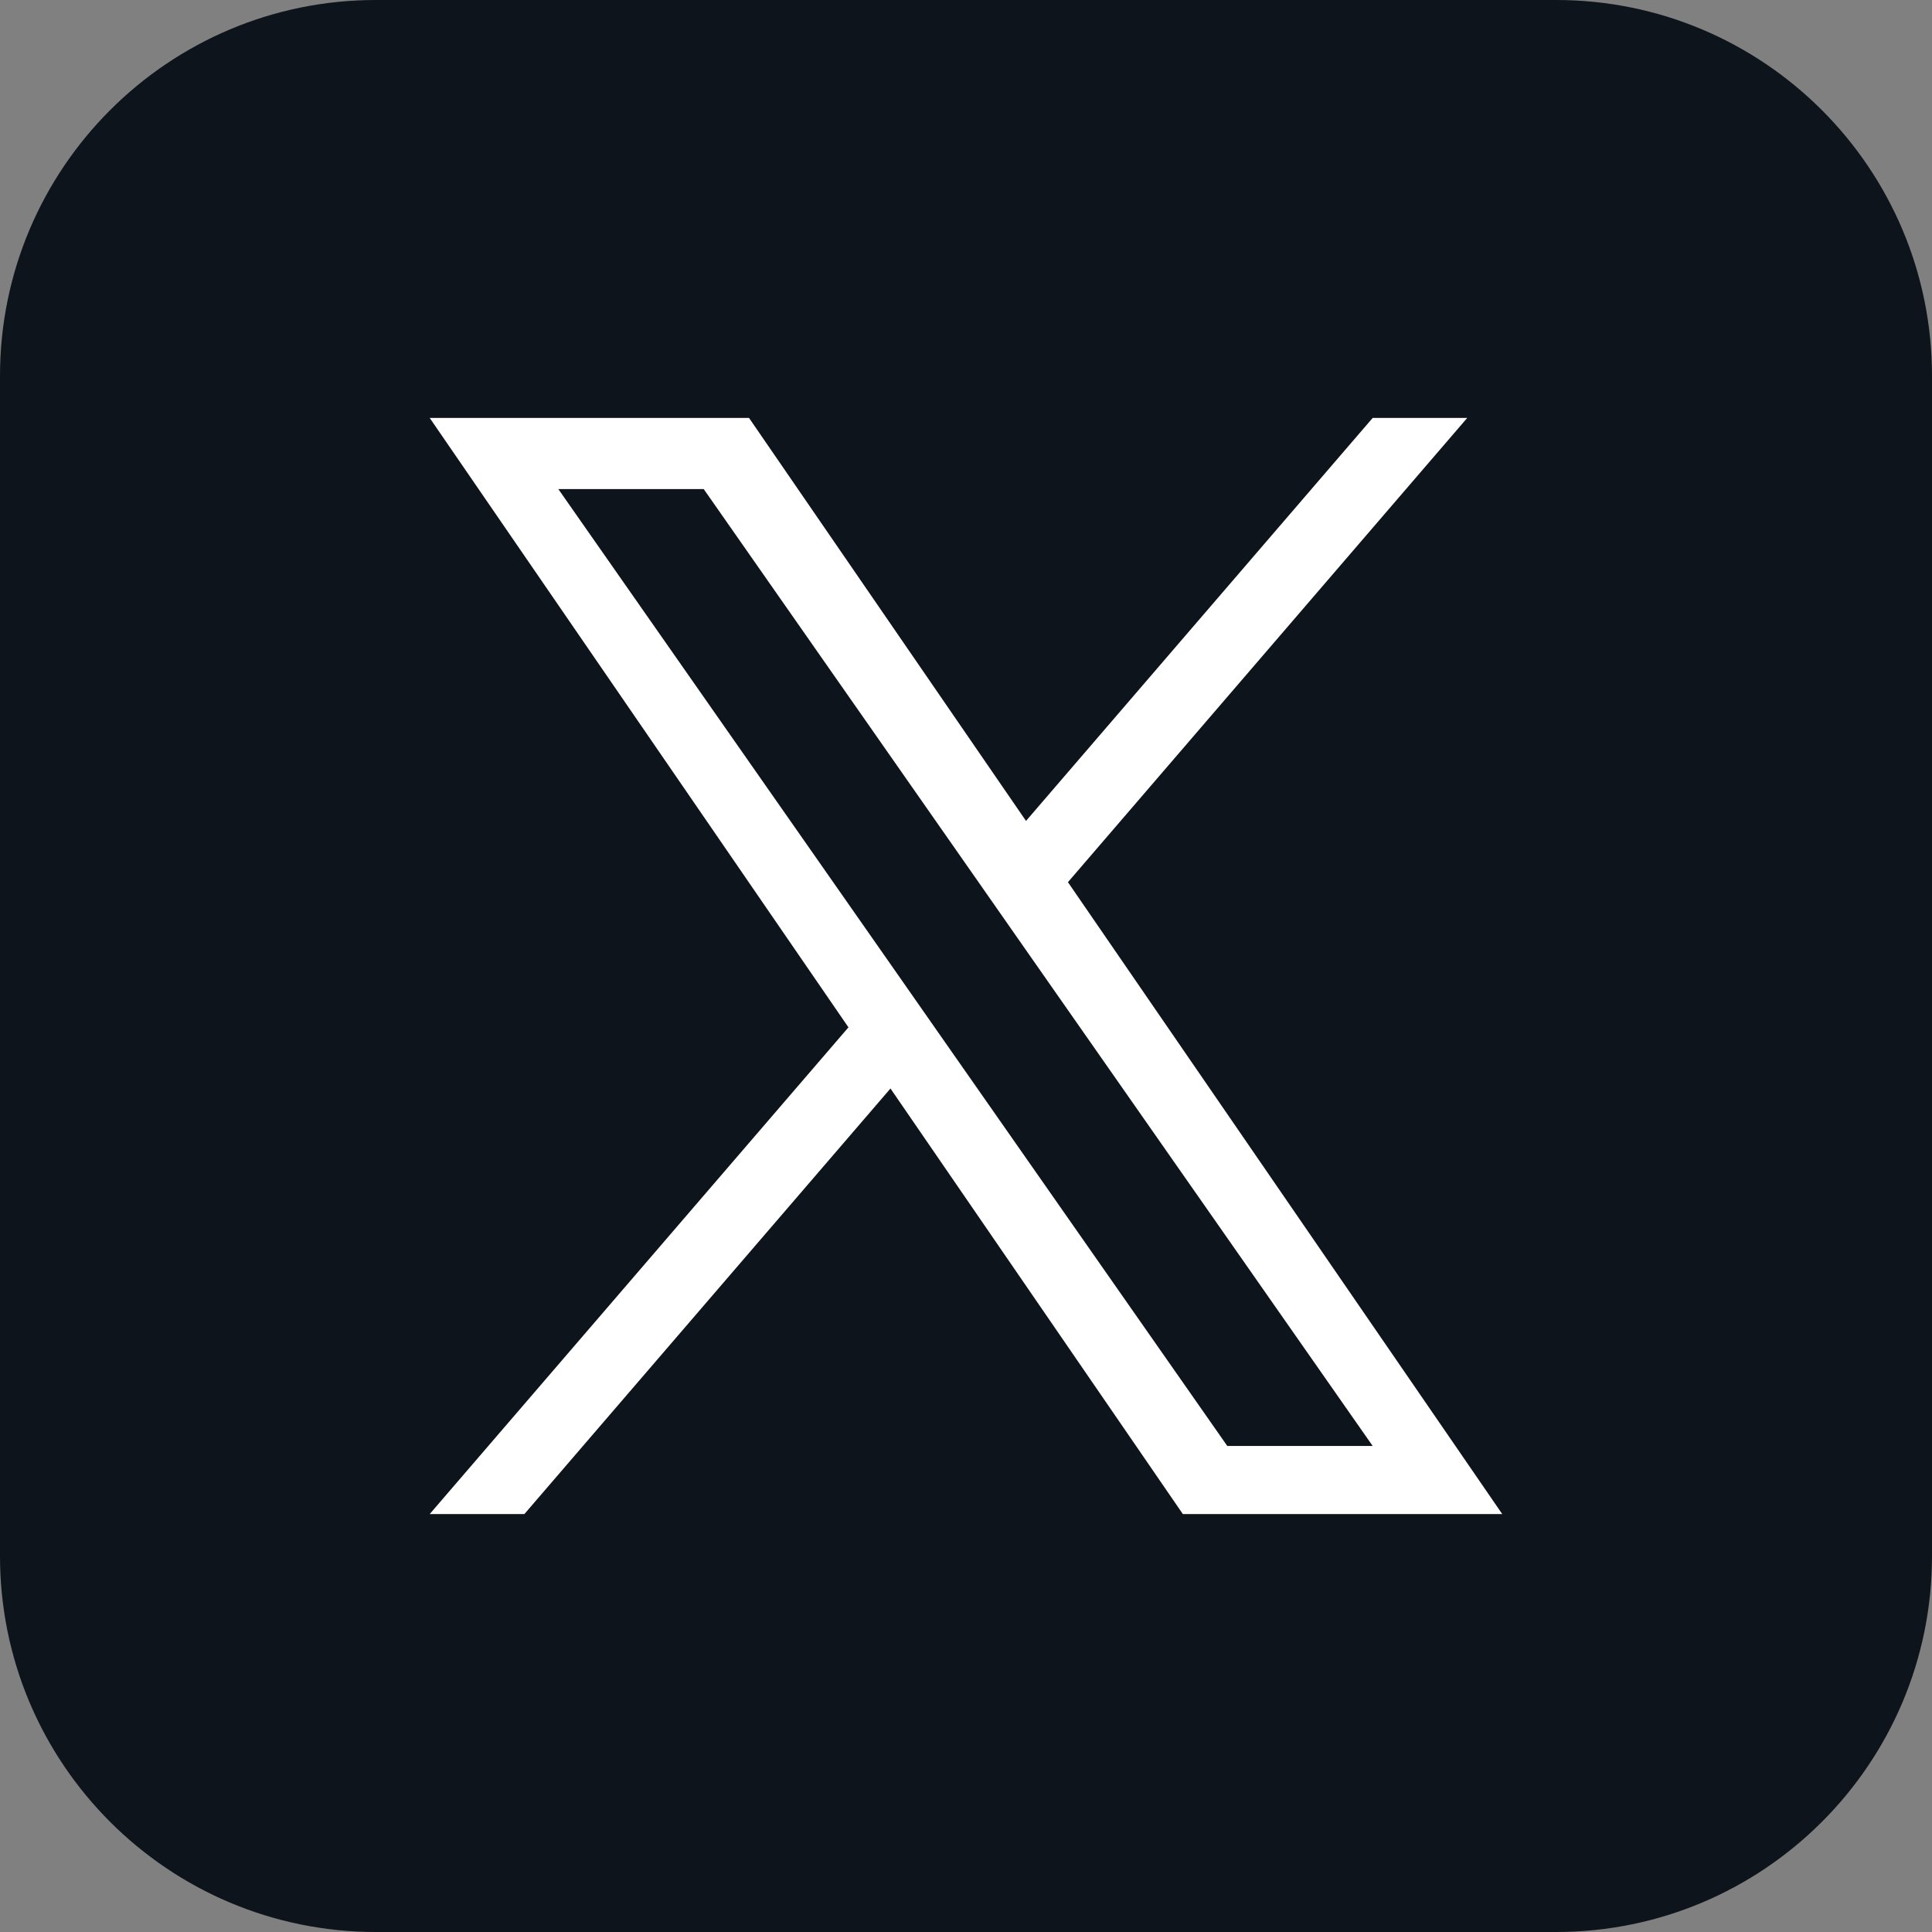
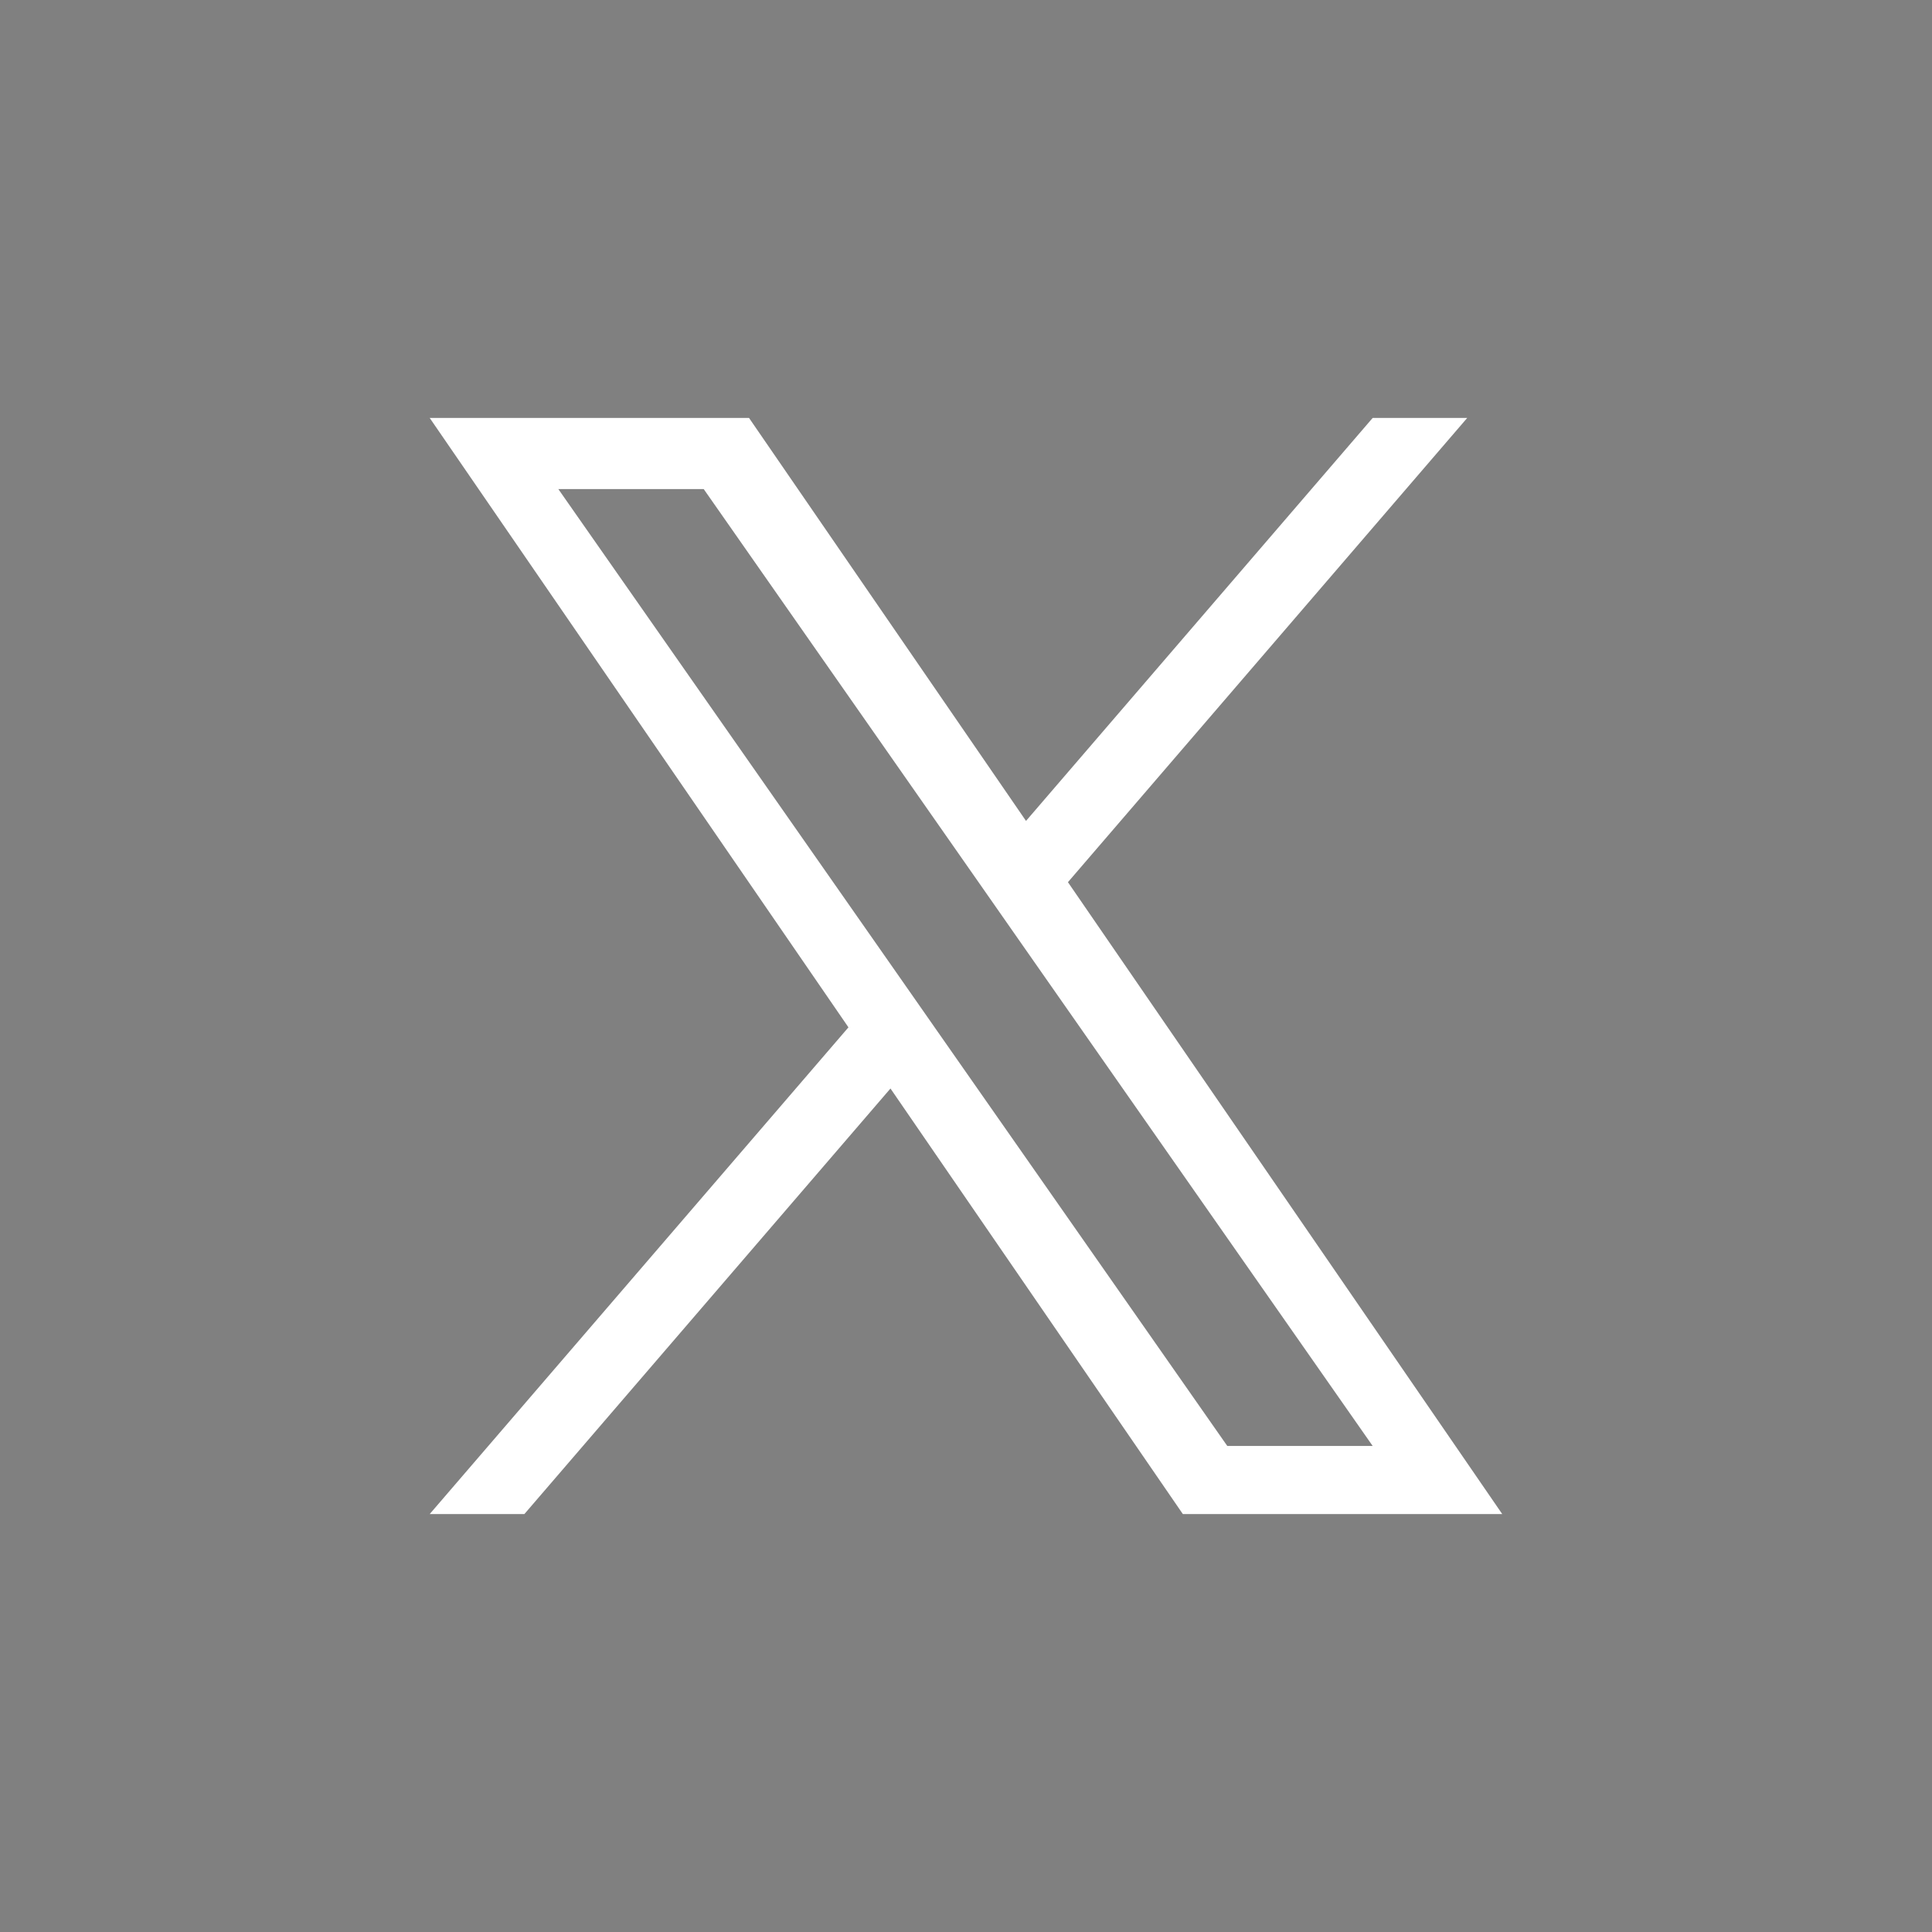
<svg xmlns="http://www.w3.org/2000/svg" width="32" height="32" viewBox="0 0 32 32" fill="none">
  <rect x="0" y="0" width="32" height="32" fill="#808080" stroke="none" />
  <g clip-path="url(#clip0_11_2)">
-     <path d="M25.773 0H6.227C2.788 0 0 2.788 0 6.227V25.773C0 29.212 2.788 32 6.227 32H25.773C29.212 32 32 29.212 32 25.773V6.227C32 2.788 29.212 0 25.773 0Z" fill="#0E141B" />
    <path d="M17.69 14.61L24.302 6.922H22.736L16.994 13.597L12.406 6.922H7.117L14.053 17.016L7.117 25.078H8.685L14.749 18.029L19.592 25.078H24.882L17.688 14.611L17.69 14.61ZM15.542 17.104L14.84 16.099L9.248 8.101H11.656L16.168 14.555L16.87 15.56L22.736 23.95H20.328L15.542 17.104Z" fill="white" />
  </g>
  <defs>
    <clipPath id="clip0_11_2">
      <rect width="32" height="32" fill="white" />
    </clipPath>
  </defs>
</svg>